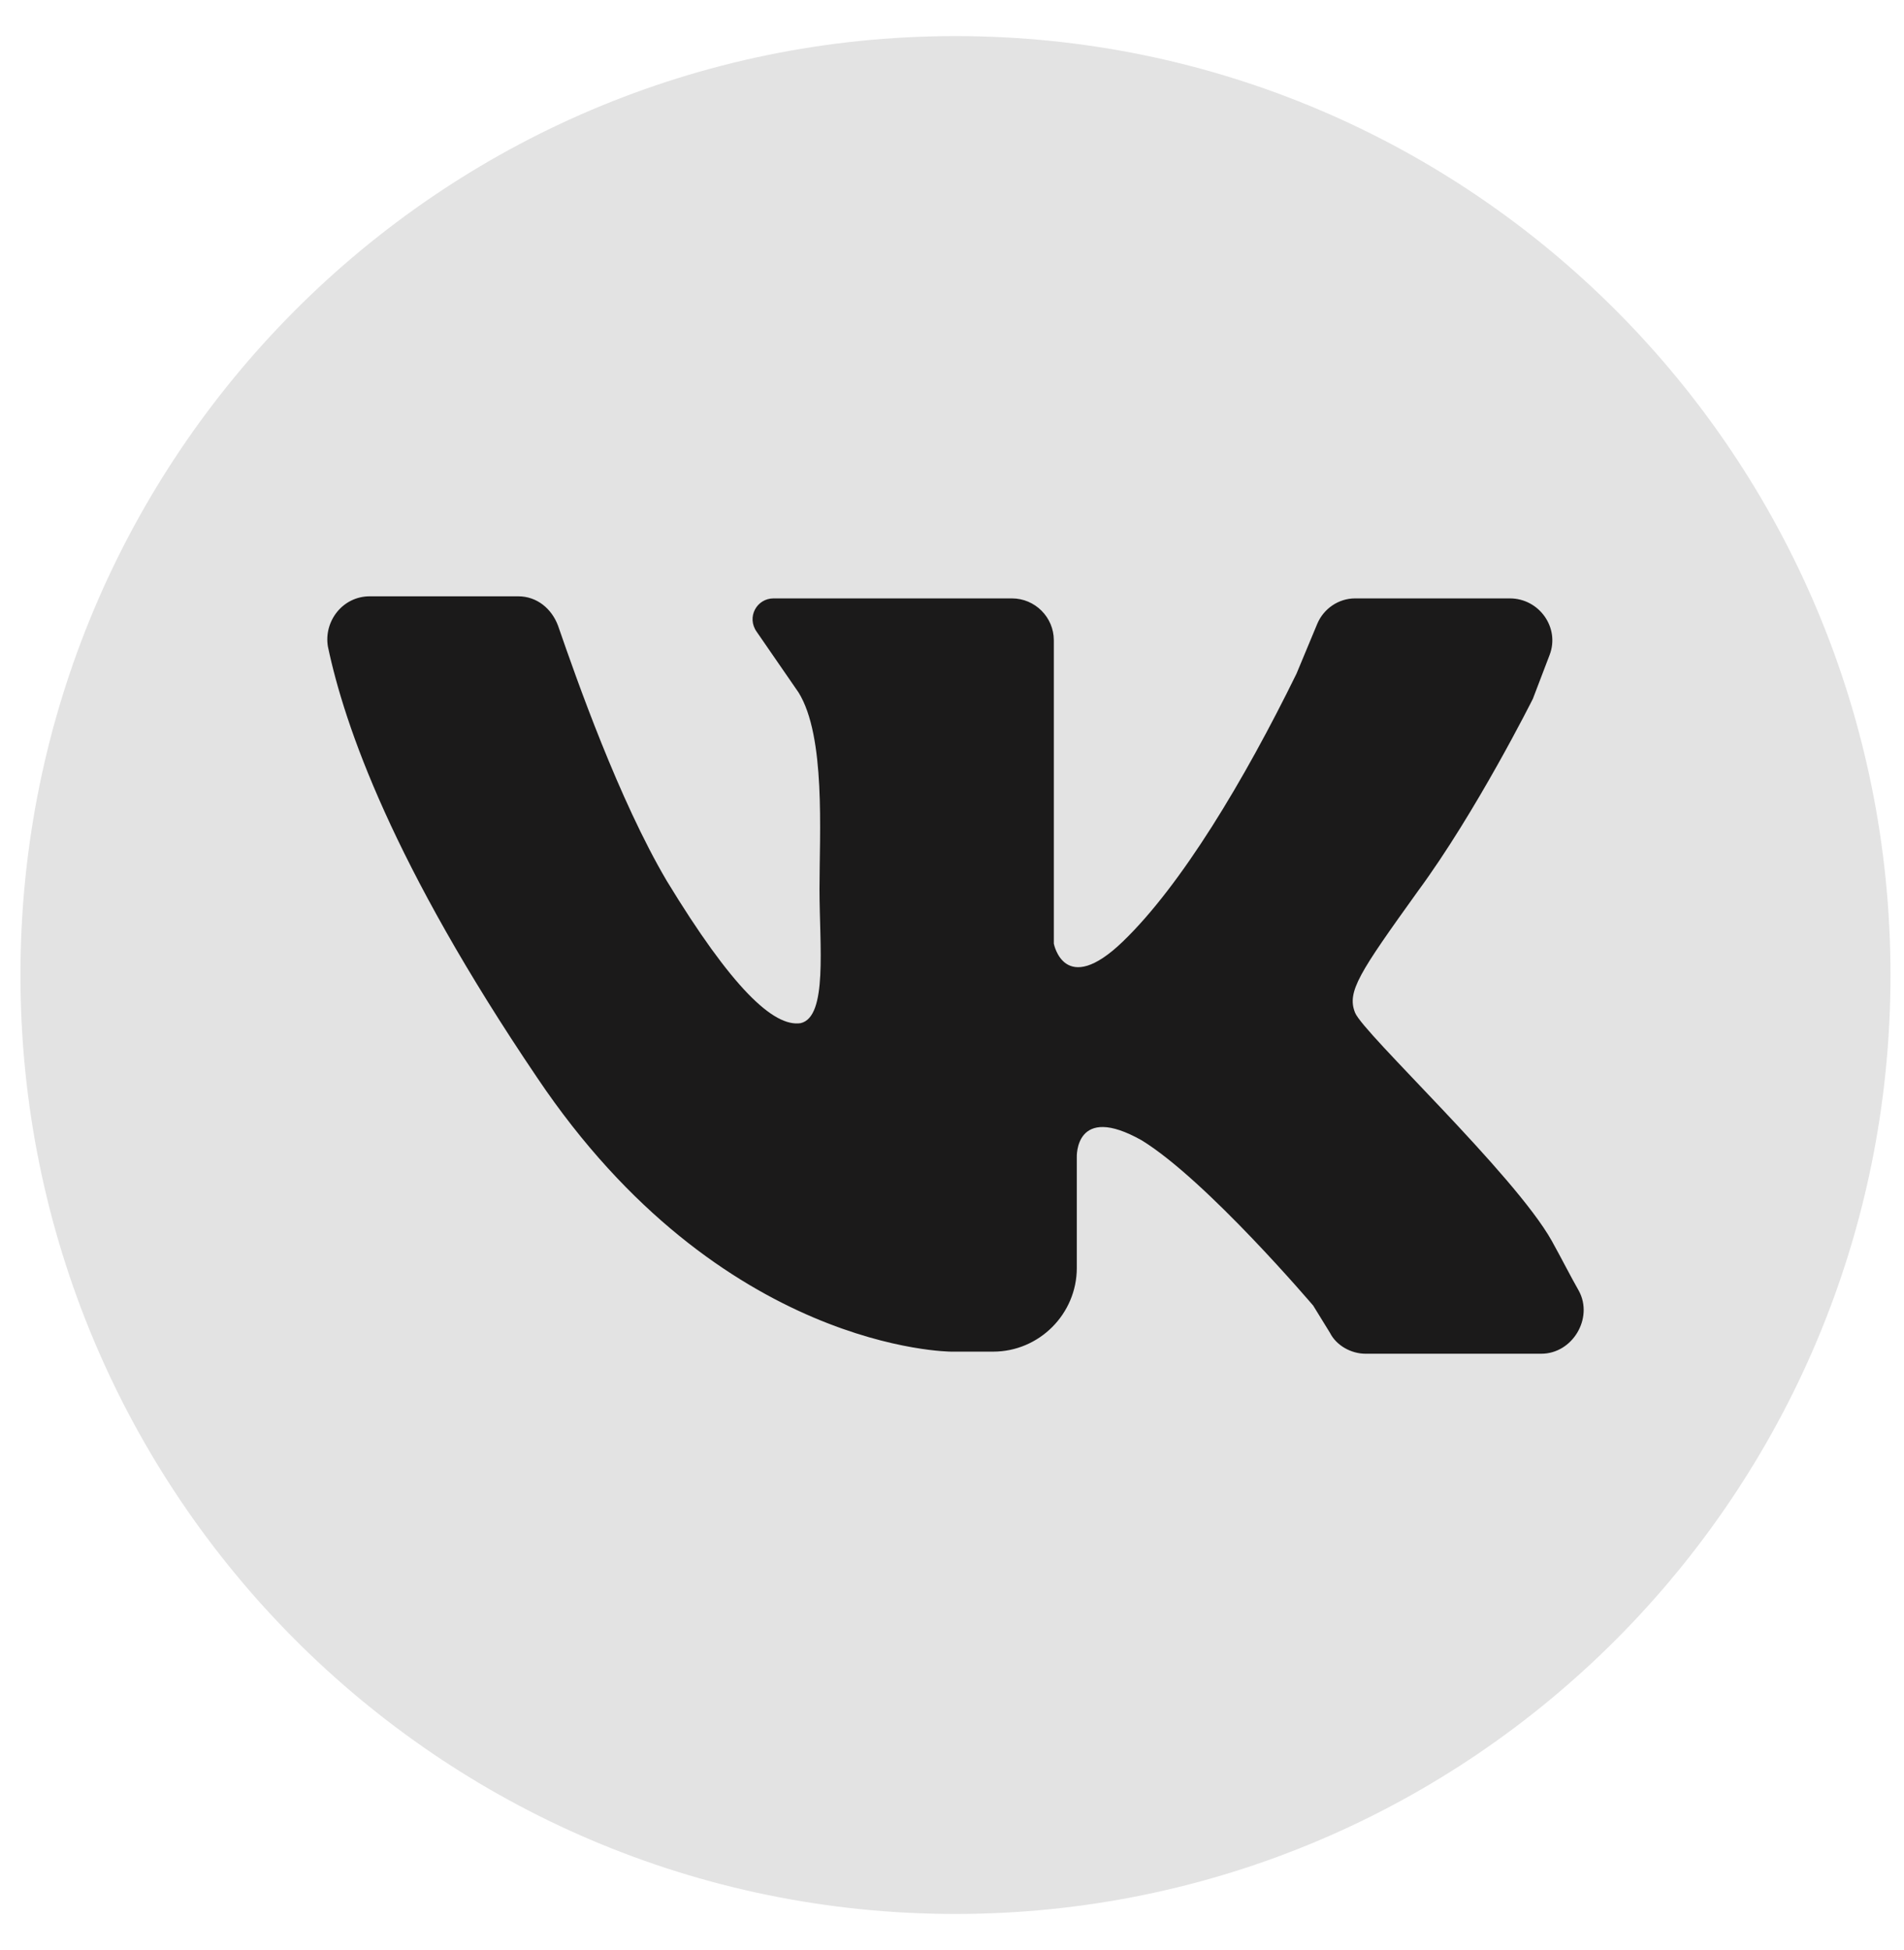
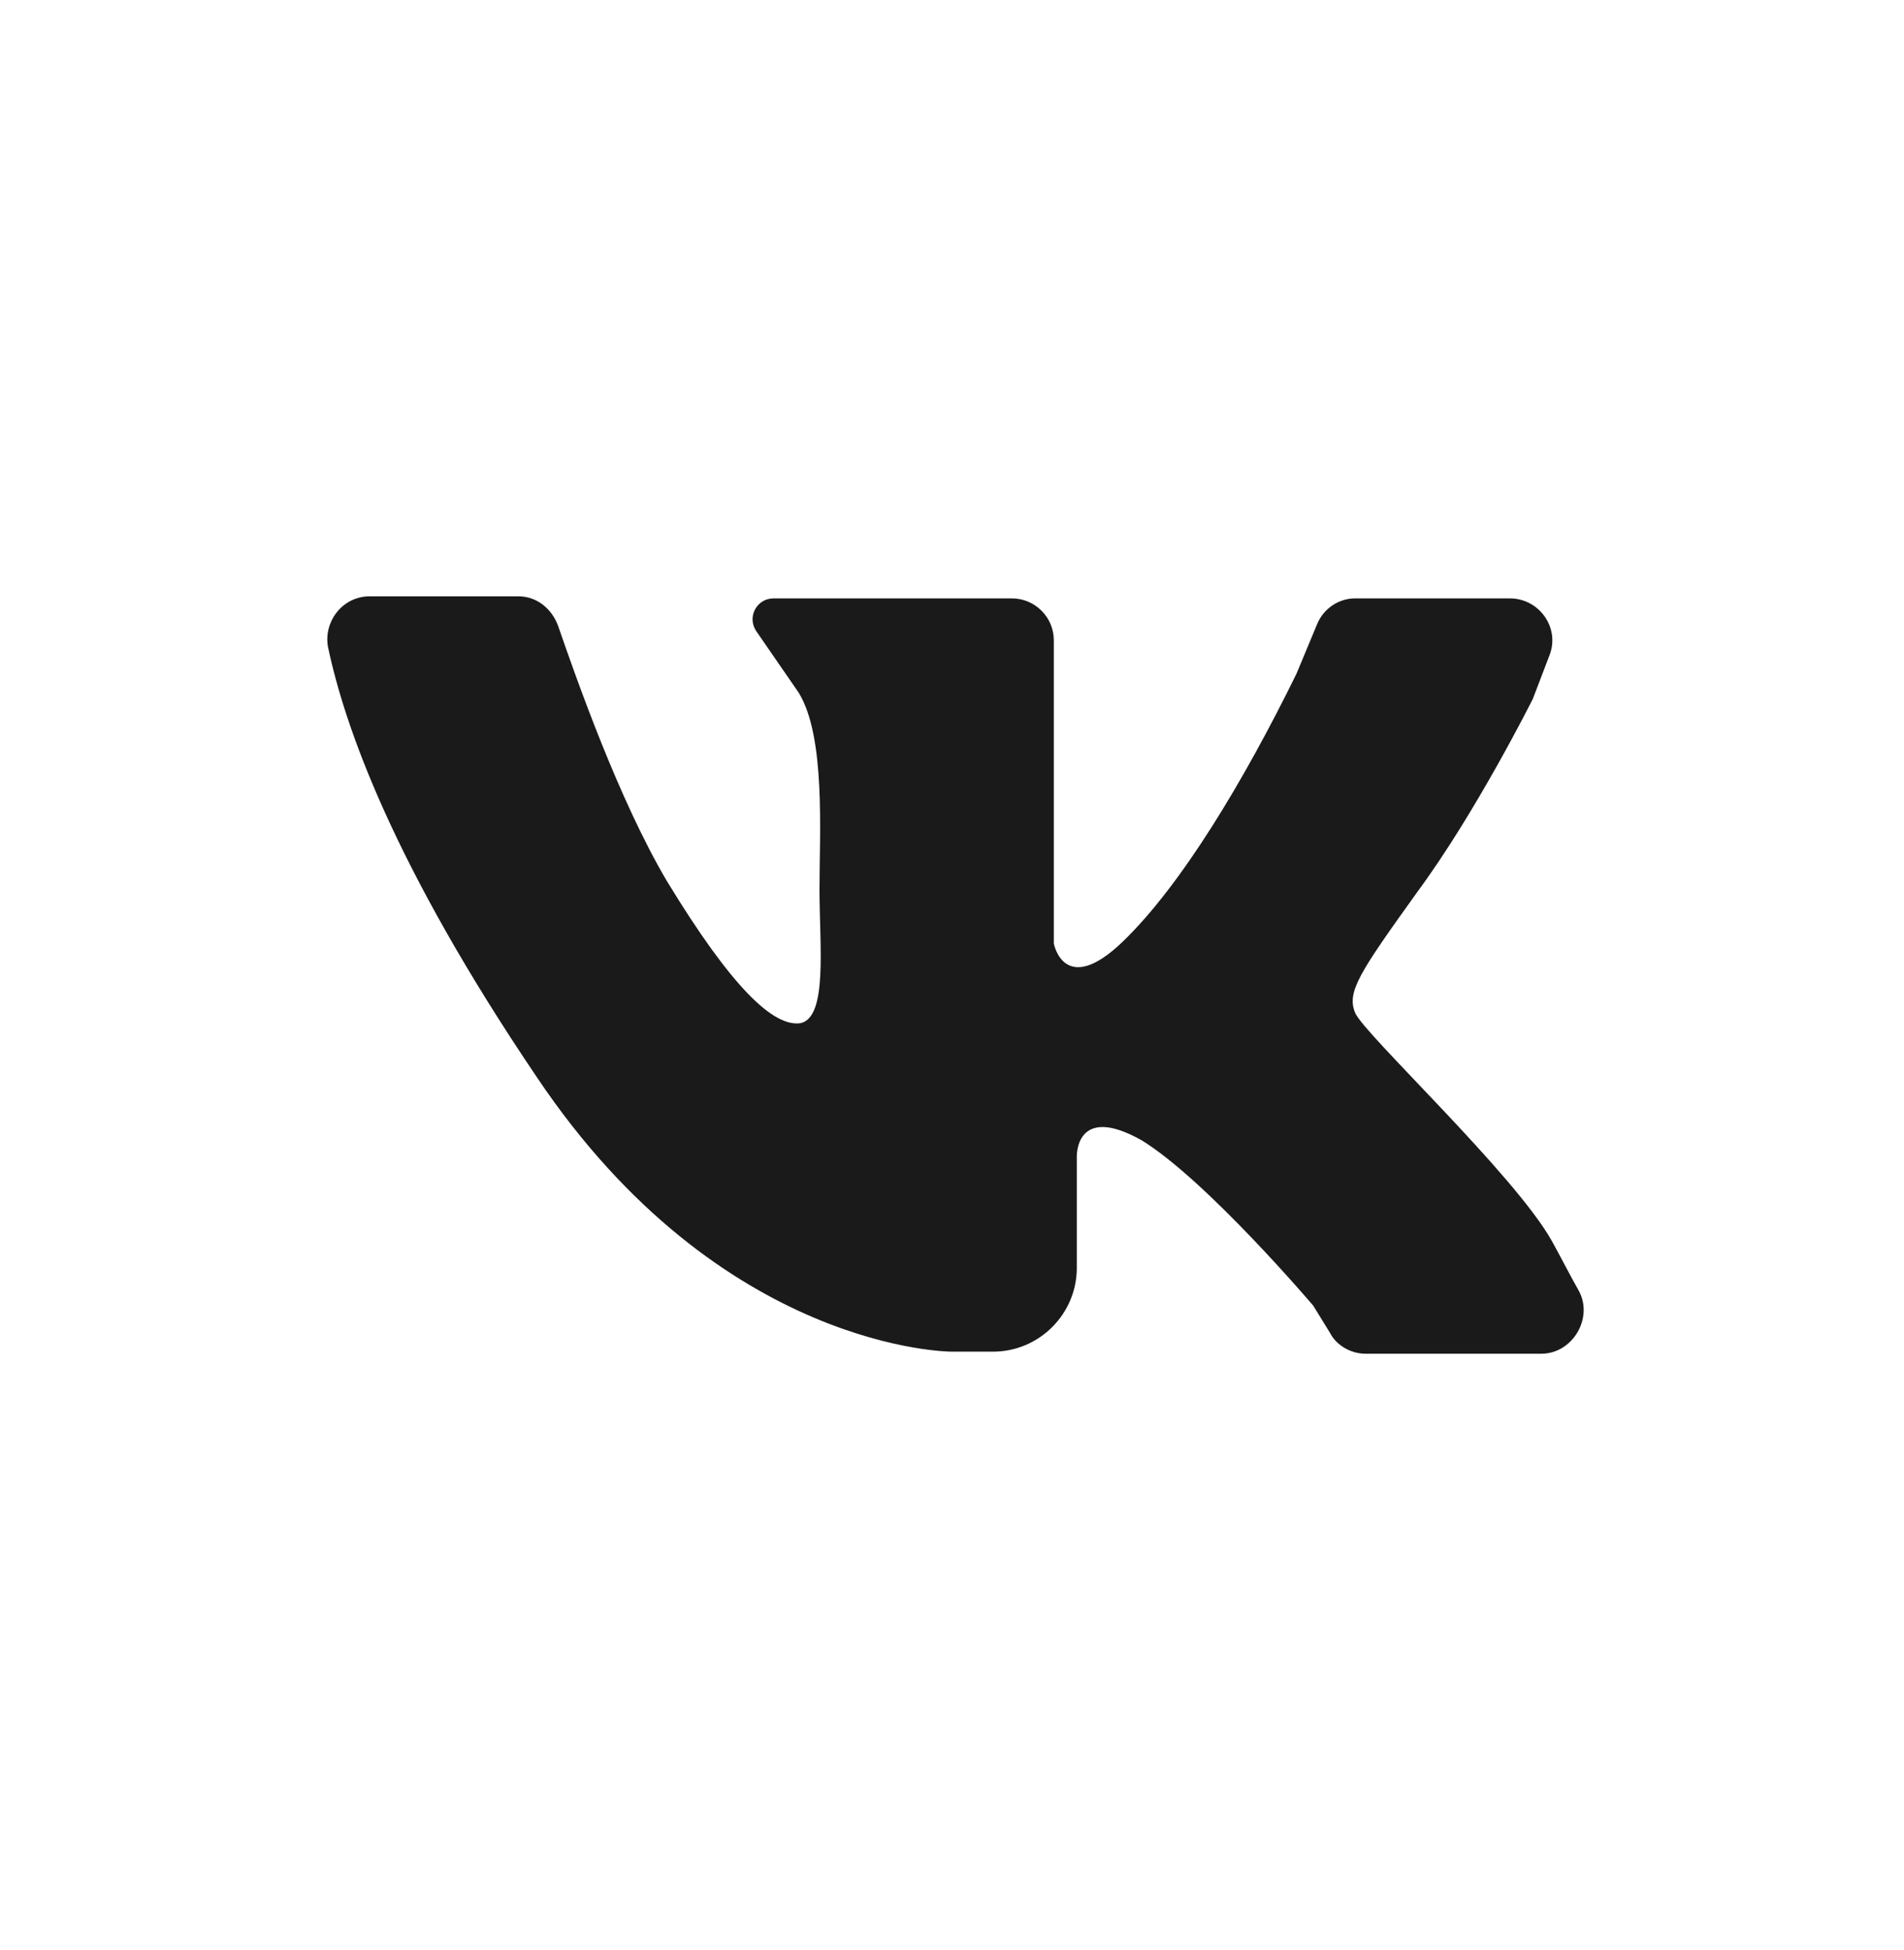
<svg xmlns="http://www.w3.org/2000/svg" width="42" height="43" viewBox="0 0 42 43" fill="none">
-   <path d="M21.077 42.213C32.468 42.213 41.702 32.941 41.702 21.505C41.702 10.068 32.468 0.796 21.077 0.796C9.685 0.796 0.451 10.068 0.451 21.505C0.451 32.941 9.685 42.213 21.077 42.213Z" fill="url(#paint0_linear_43_165)" fill-opacity="0.11" />
  <path d="M8.156 13.152C9.125 13.152 10.601 13.152 11.432 13.152C11.847 13.152 12.17 13.428 12.309 13.798C12.724 14.997 13.647 17.628 14.708 19.428C16.139 21.781 17.062 22.658 17.662 22.566C18.262 22.427 18.077 20.858 18.077 19.612C18.077 18.366 18.216 16.243 17.616 15.274L16.693 13.936C16.462 13.613 16.693 13.198 17.062 13.198H22.323C22.83 13.198 23.246 13.613 23.246 14.121V20.812C23.246 20.812 23.476 22.012 24.769 20.766C26.061 19.52 27.445 17.212 28.599 14.859L29.06 13.752C29.199 13.428 29.522 13.198 29.891 13.198H33.306C33.952 13.198 34.413 13.844 34.183 14.444L33.813 15.413C33.813 15.413 32.567 17.905 31.275 19.658C29.983 21.458 29.706 21.873 29.891 22.335C30.076 22.796 33.398 25.888 34.229 27.365C34.459 27.78 34.644 28.149 34.829 28.473C35.152 29.072 34.69 29.857 33.998 29.857H30.122C29.799 29.857 29.476 29.672 29.337 29.395L28.968 28.796C28.968 28.796 26.614 26.027 25.184 25.15C23.707 24.319 23.753 25.519 23.753 25.519V27.965C23.753 28.98 22.923 29.811 21.907 29.811H20.985C20.985 29.811 15.908 29.811 11.847 23.765C8.663 19.058 7.602 16.013 7.233 14.259C7.14 13.705 7.556 13.152 8.156 13.152Z" fill="#1B1A1A" />
  <defs>
    <linearGradient id="paint0_linear_43_165" x1="21.077" y1="42.668" x2="21.077" y2="3.083" gradientUnits="userSpaceOnUse">
      <stop offset="1" />
    </linearGradient>
  </defs>
</svg>